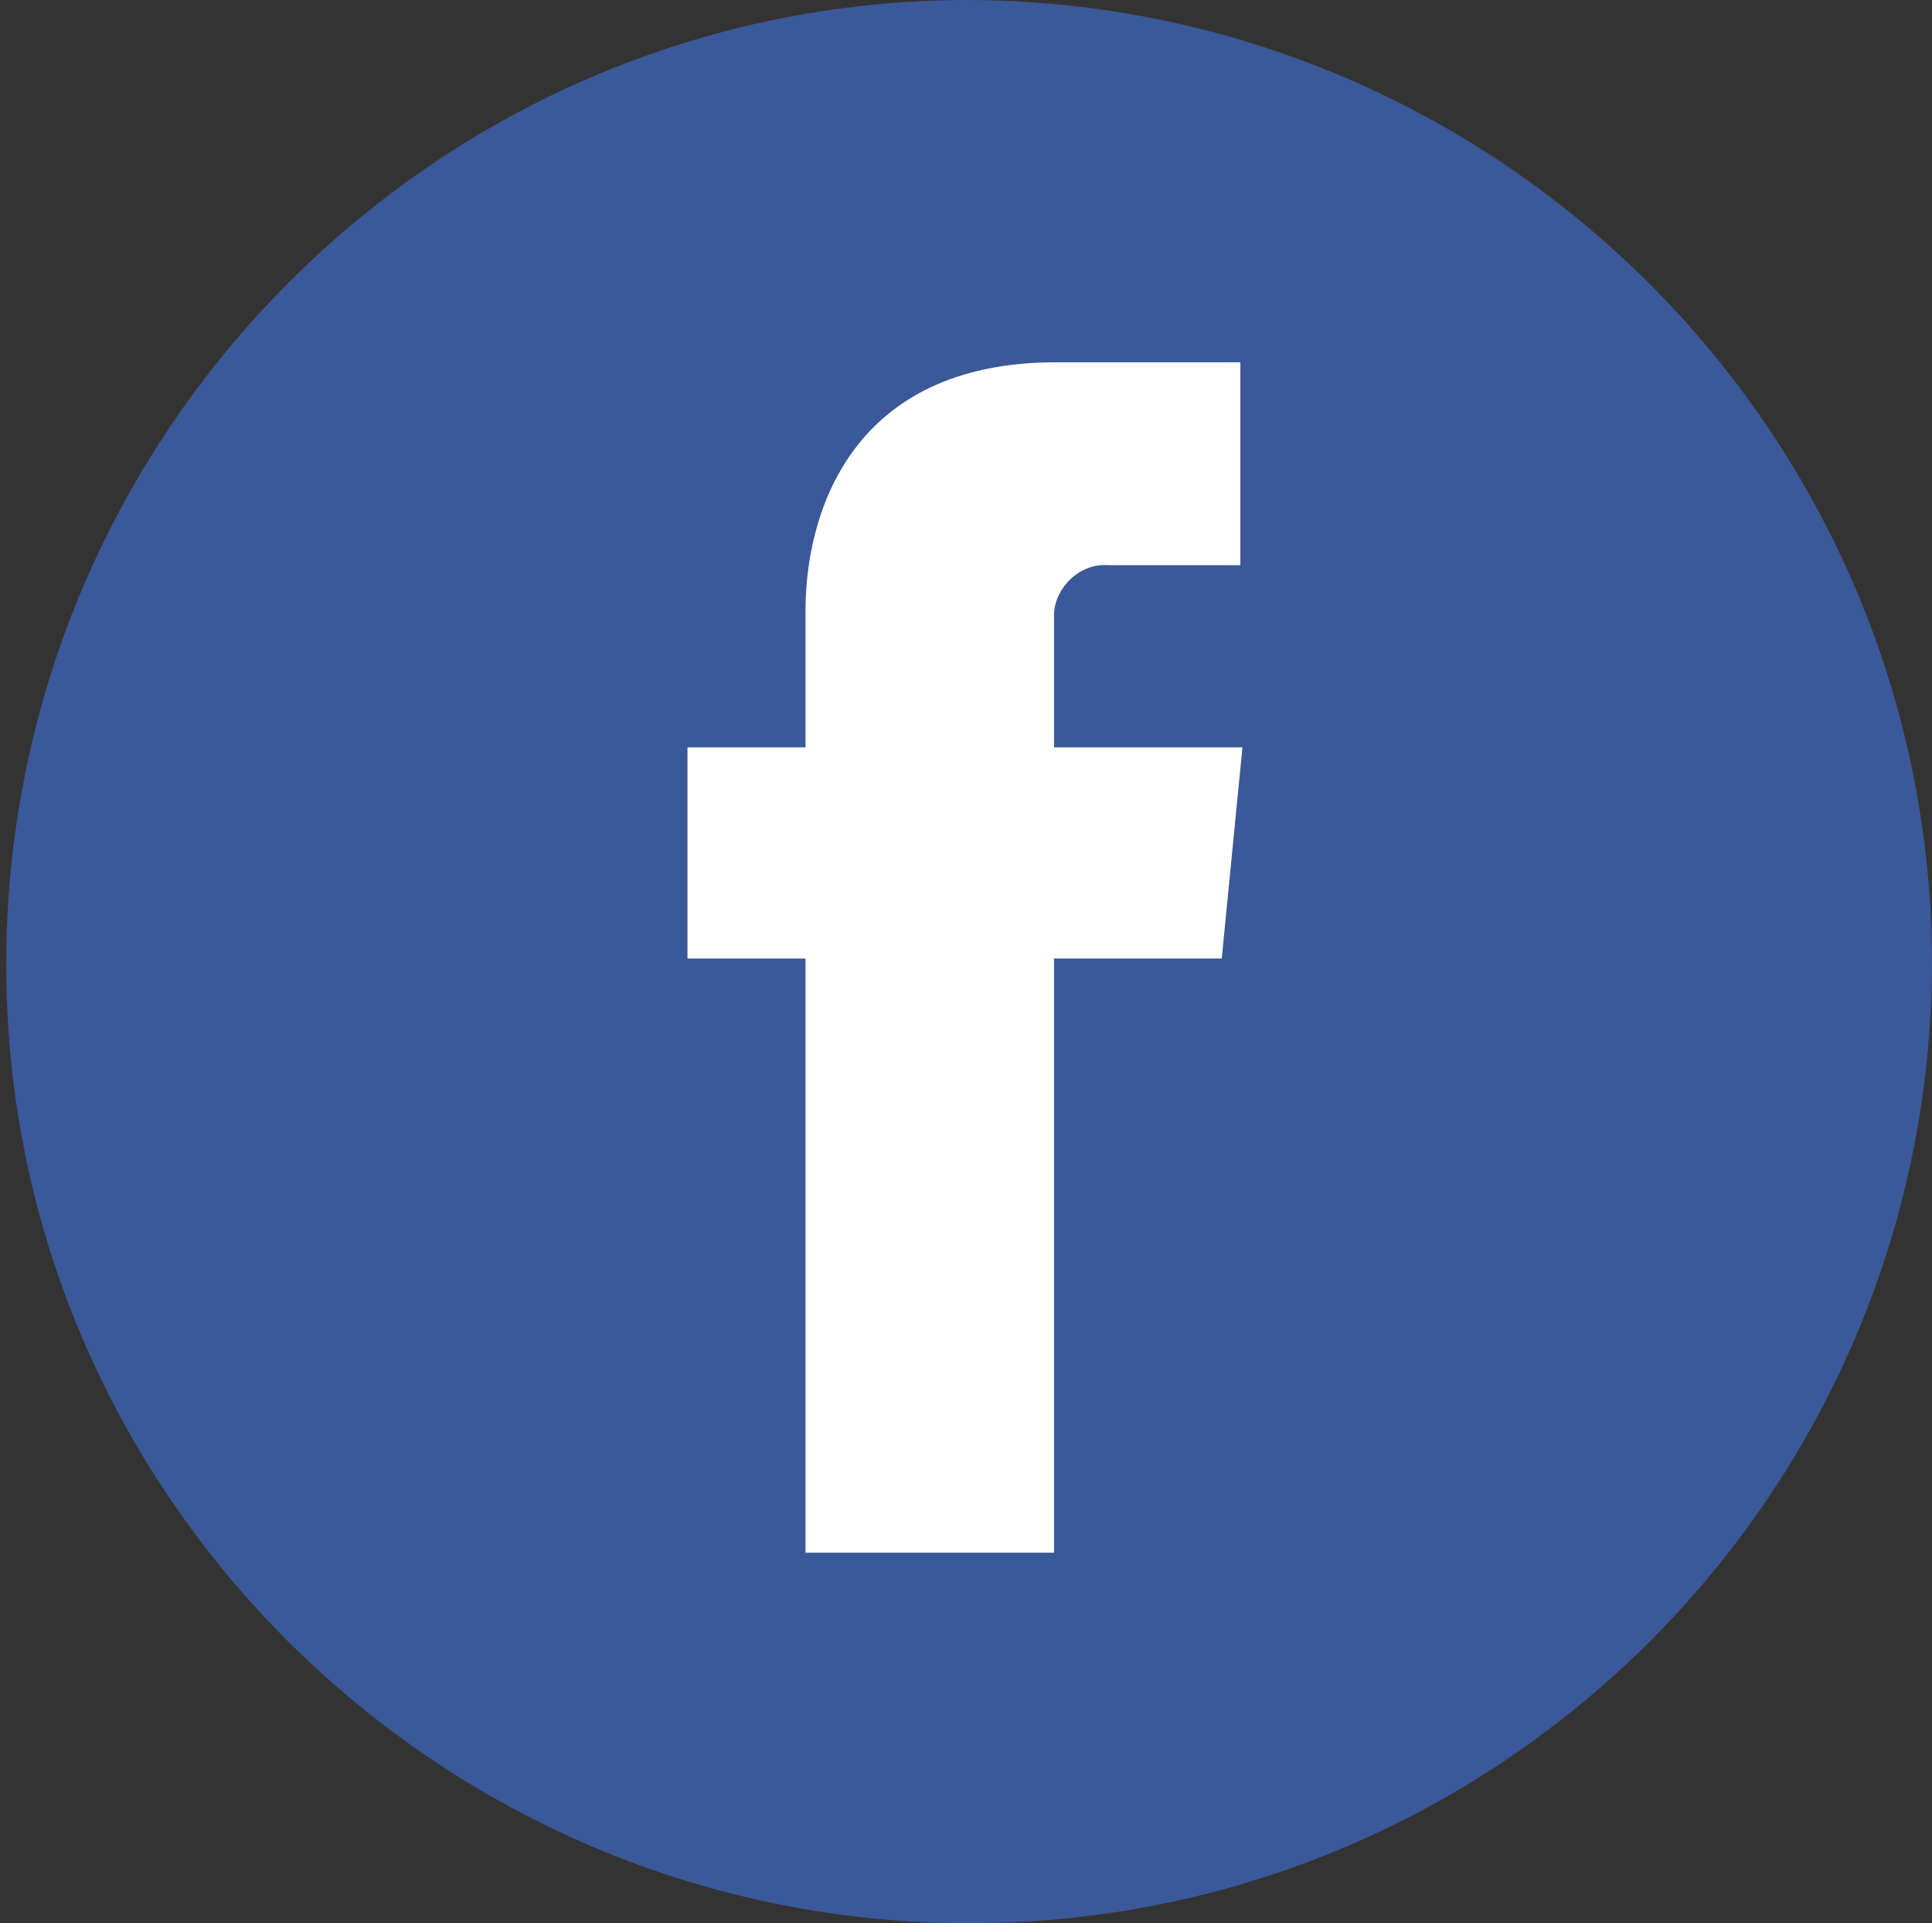
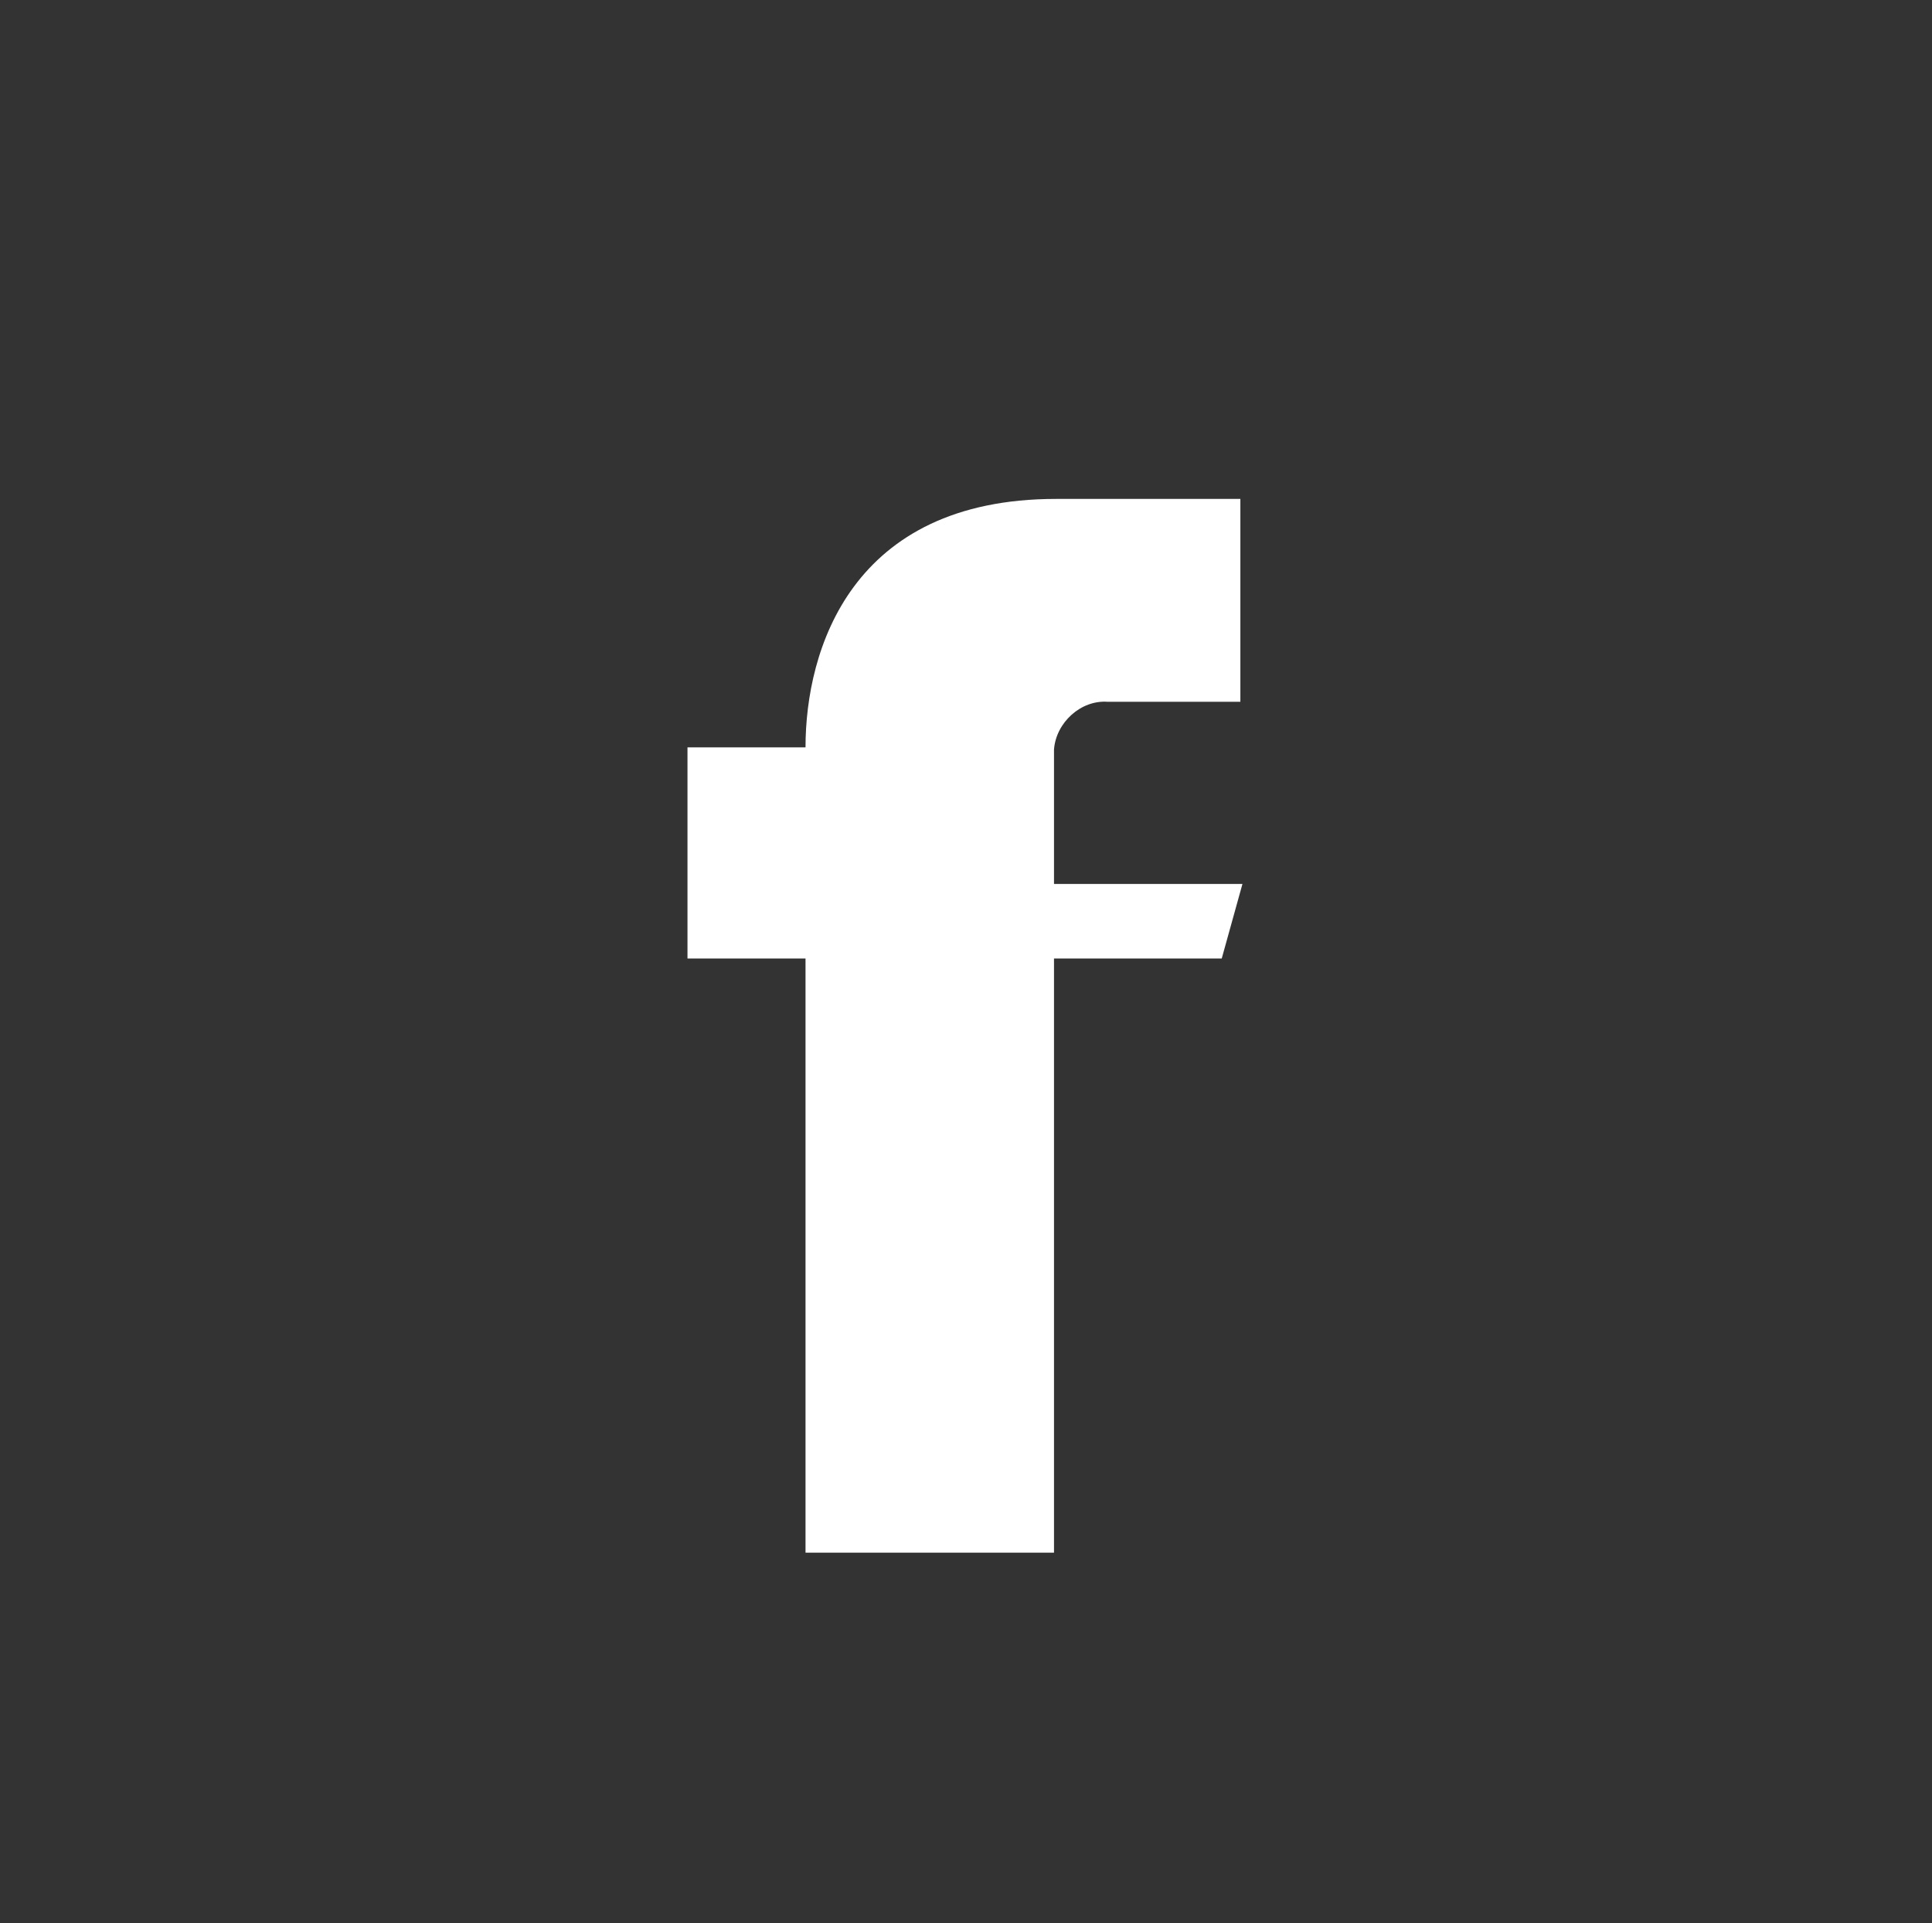
<svg xmlns="http://www.w3.org/2000/svg" version="1.1" id="レイヤー_1" x="0px" y="0px" viewBox="0 0 93.3 92.9" style="enable-background:new 0 0 93.3 92.9;" xml:space="preserve">
  <rect x="0" y="0" width="93.3" height="92.9" fill="#333333" stroke="none" />
  <style type="text/css">
	.st0{fill:#3B5998;}
	.st1{fill:#FFFFFF;}
</style>
-   <path id="facebook" class="st0" d="M46.6,0C21,0.1,0.3,21,0.3,46.6S21.3,93,47,92.9c25.6-0.1,46.3-20.9,46.3-46.5  C93.2,20.8,72.3,0,46.6,0z" />
-   <path class="st1" d="M59,46.3h-8.1V75h-12V46.3h-5.7V36.1h5.7v-6.6c0-4.7,2.2-12,12.1-12l8.9,0v9.8h-6.4c-1.3-0.1-2.5,1-2.6,2.3  c0,0.2,0,0.3,0,0.5v6H60L59,46.3z" />
+   <path class="st1" d="M59,46.3h-8.1V75h-12V46.3h-5.7V36.1h5.7c0-4.7,2.2-12,12.1-12l8.9,0v9.8h-6.4c-1.3-0.1-2.5,1-2.6,2.3  c0,0.2,0,0.3,0,0.5v6H60L59,46.3z" />
</svg>